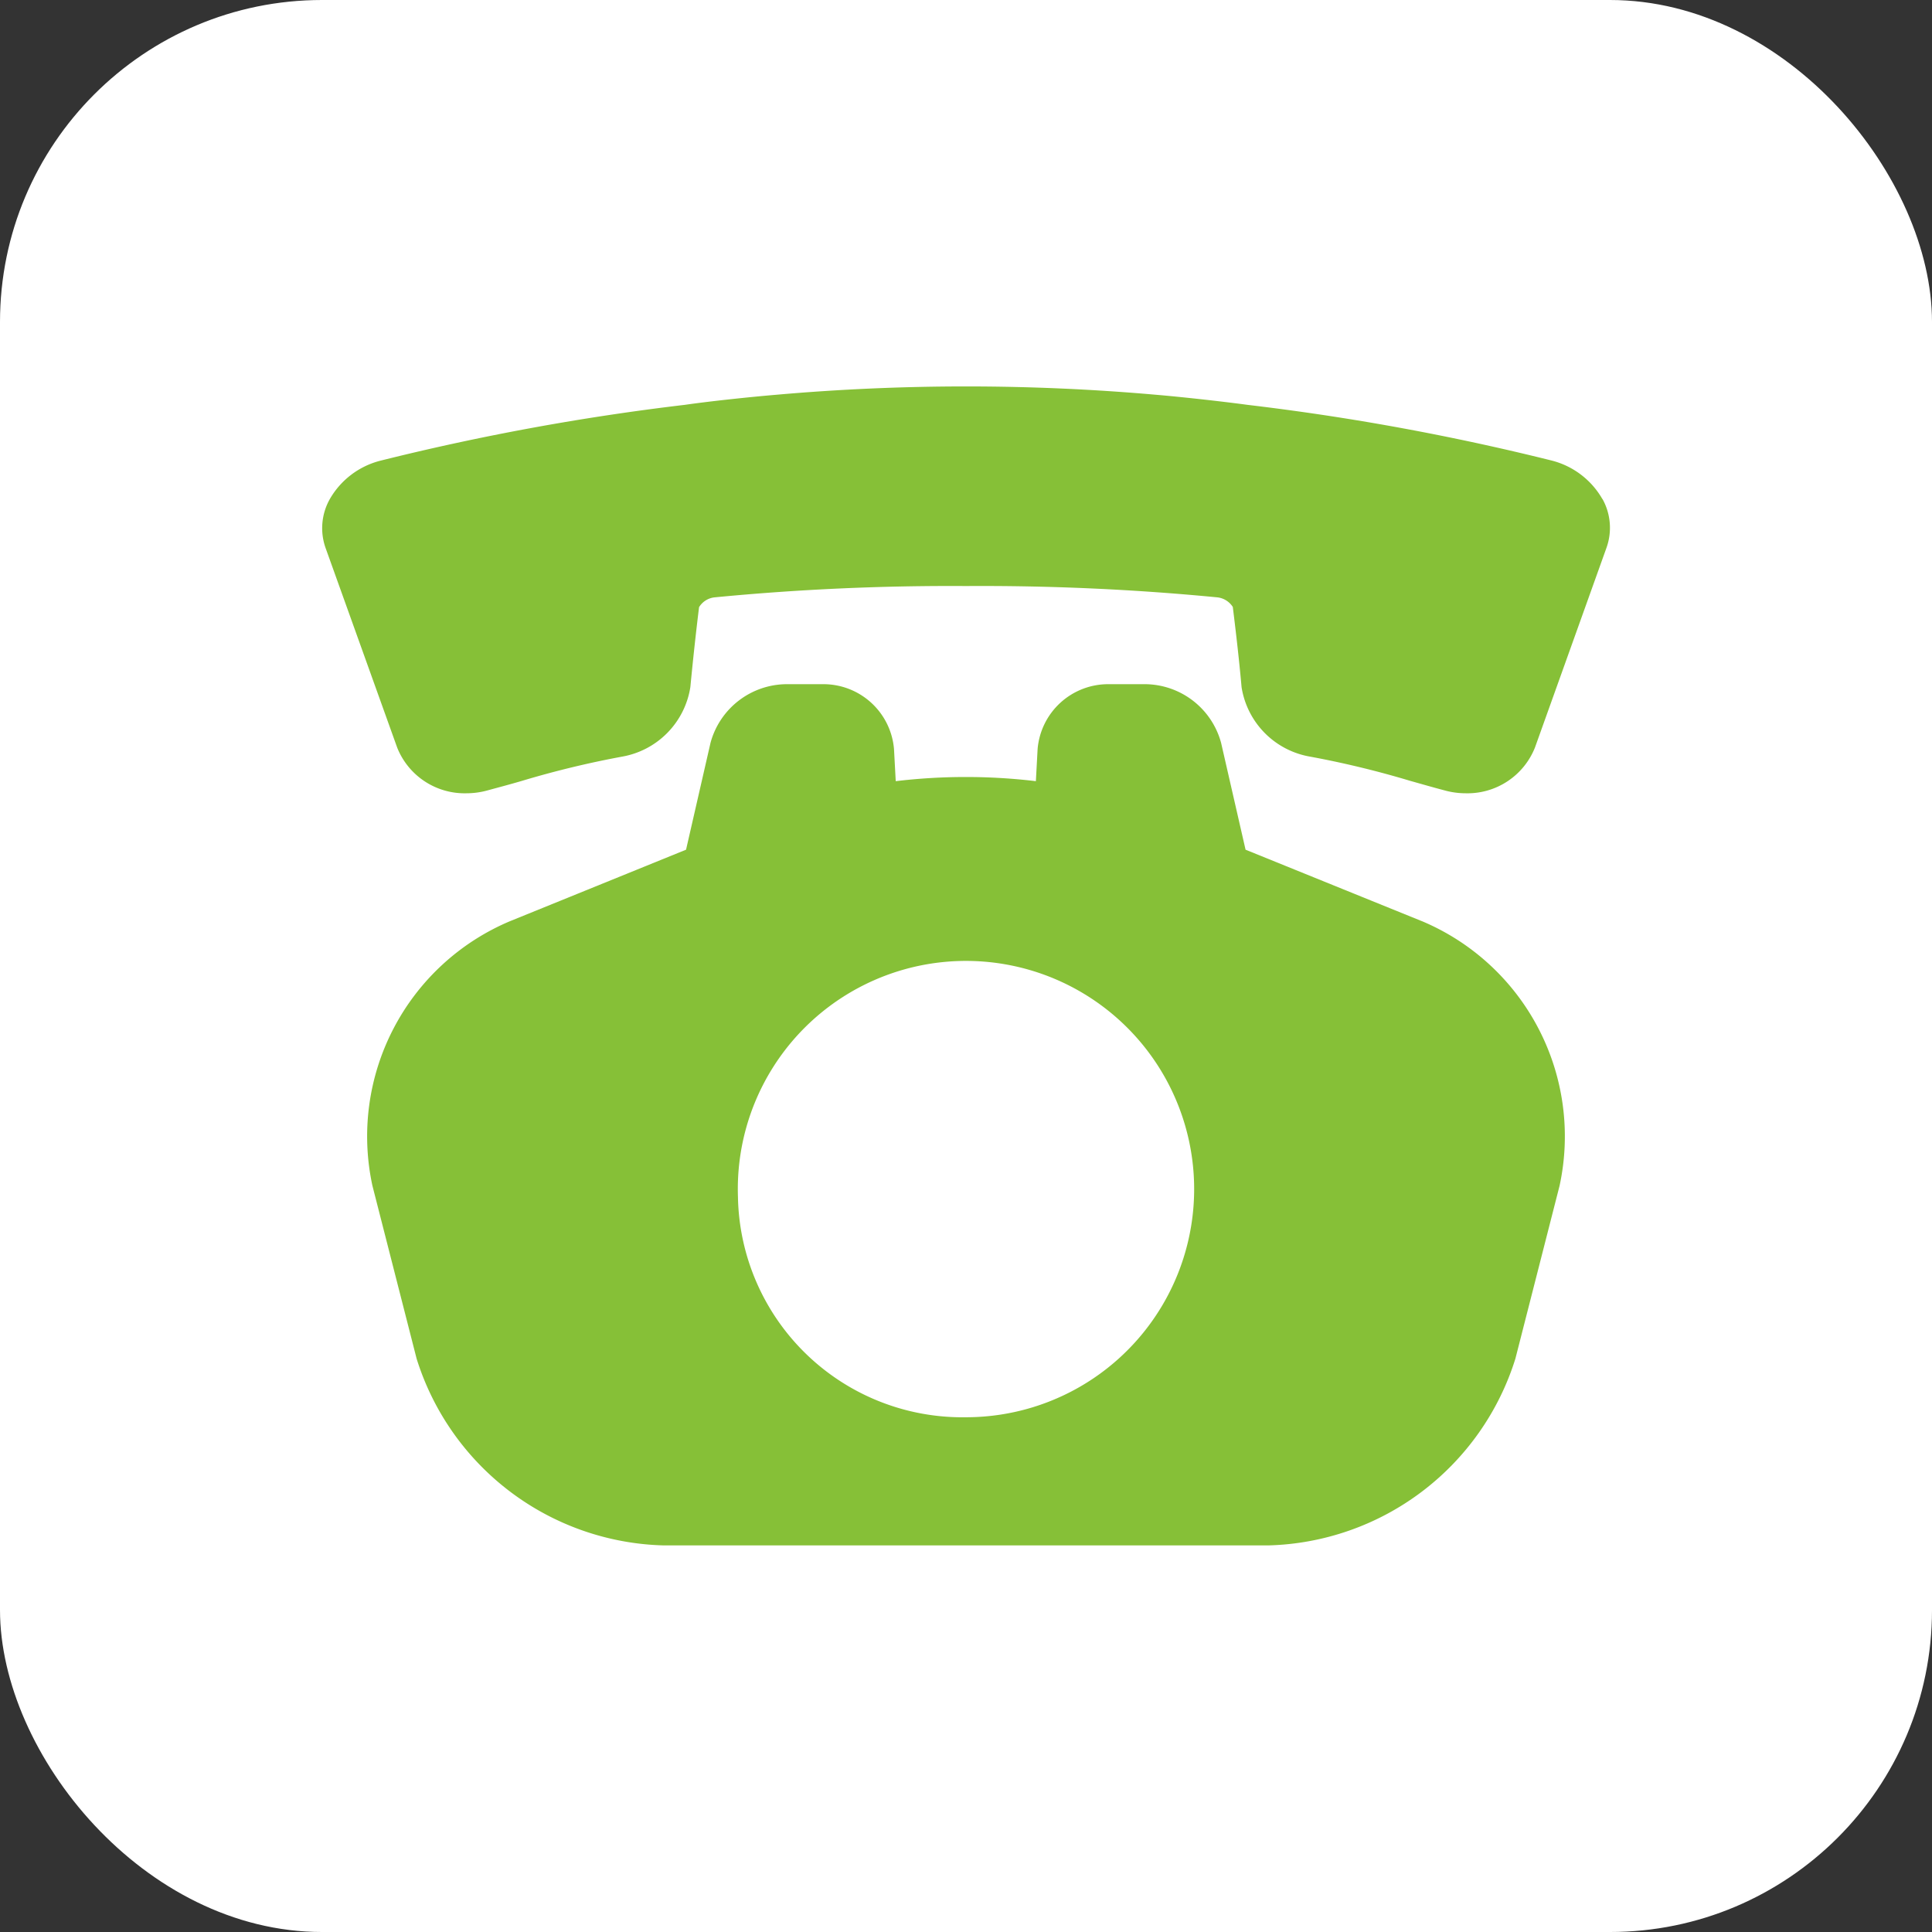
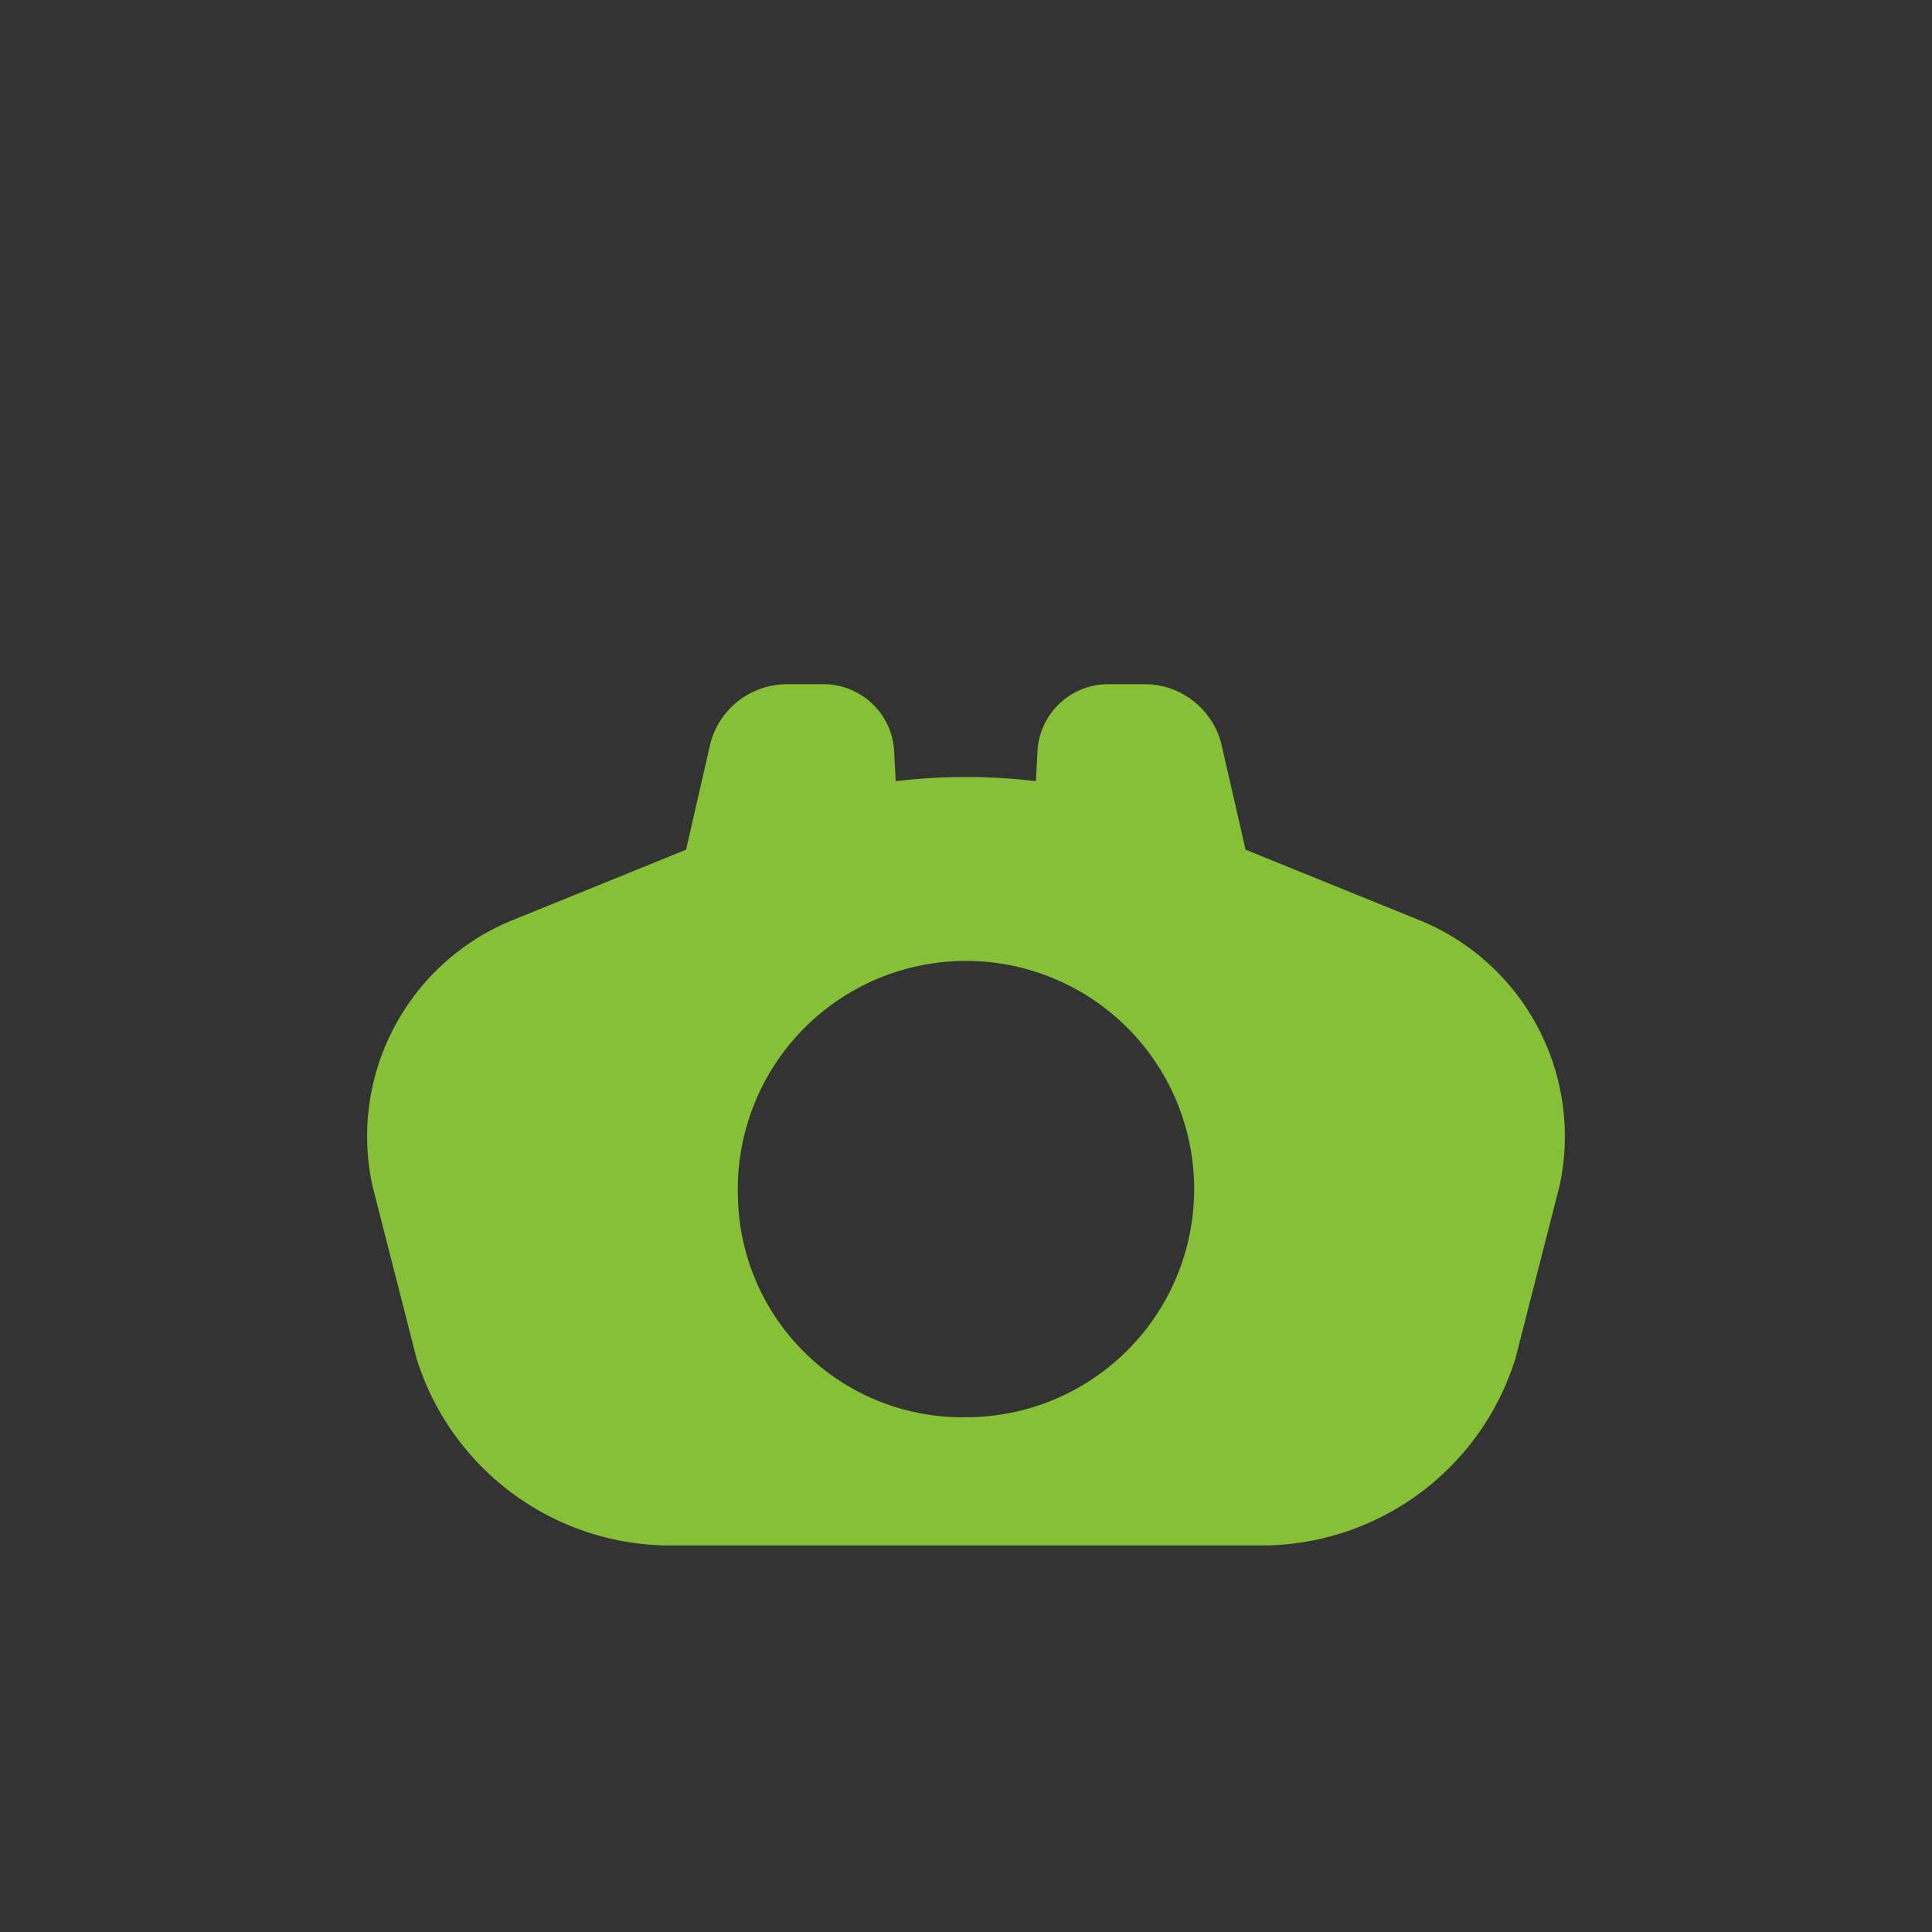
<svg xmlns="http://www.w3.org/2000/svg" width="30" height="30" viewBox="0 0 30 30">
  <rect x="0" y="0" width="30" height="30" fill="#333333" stroke="none" />
  <g id="グループ_92506" data-name="グループ 92506" transform="translate(-324 -25)">
-     <rect id="長方形_17501" data-name="長方形 17501" width="30" height="30" rx="5" transform="translate(324 25)" fill="#fff" />
    <g id="グループ_92507" data-name="グループ 92507" transform="translate(329 31)">
      <g id="グループ_92508" data-name="グループ 92508" transform="translate(0 0)">
-         <path id="パス_65624" data-name="パス 65624" d="M19.883,1.75a1.265,1.265,0,0,0-.793-.6A37.912,37.912,0,0,0,14.368.286C13.979.233,13.343.163,12.953.13a33.659,33.659,0,0,0-5.9,0c-.392.033-1.028.1-1.415.156a37.874,37.874,0,0,0-4.724.866,1.265,1.265,0,0,0-.793.6.92.92,0,0,0-.064.758l1.112,3.1a1.127,1.127,0,0,0,1.074.708,1.227,1.227,0,0,0,.322-.043c.194-.053.373-.1.545-.151a14.675,14.675,0,0,1,1.551-.375A1.3,1.3,0,0,0,5.721,4.668c.04-.417.085-.834.135-1.24a.323.323,0,0,1,.238-.152A38.043,38.043,0,0,1,10,3.1a37.987,37.987,0,0,1,3.907.176.328.328,0,0,1,.237.149c.052.421.1.839.136,1.245a1.3,1.3,0,0,0,1.064,1.079,14.608,14.608,0,0,1,1.551.375c.171.048.35.1.544.151a1.227,1.227,0,0,0,.322.043h0a1.127,1.127,0,0,0,1.075-.711l1.11-3.1a.921.921,0,0,0-.063-.761" transform="translate(-0.001 0)" fill="#86c037" />
        <path id="パス_65625" data-name="パス 65625" d="M21.526,39.48,18.79,38.371l-.38-1.66a1.232,1.232,0,0,0-1.173-.91h-.576a1.1,1.1,0,0,0-1.1,1.006l-.027.5a9.169,9.169,0,0,0-2.176,0l-.027-.5a1.1,1.1,0,0,0-1.1-1.006h-.576a1.232,1.232,0,0,0-1.173.91l-.38,1.66L7.371,39.48a3.625,3.625,0,0,0-2.139,4.109l.686,2.685a4.132,4.132,0,0,0,3.837,2.9h9.388a4.132,4.132,0,0,0,3.837-2.9l.686-2.685a3.625,3.625,0,0,0-2.139-4.109M10.908,43.766a3.543,3.543,0,1,1,3.54,3.418,3.485,3.485,0,0,1-3.54-3.418" transform="translate(-4.449 -31.177)" fill="#86c037" />
      </g>
    </g>
  </g>
</svg>